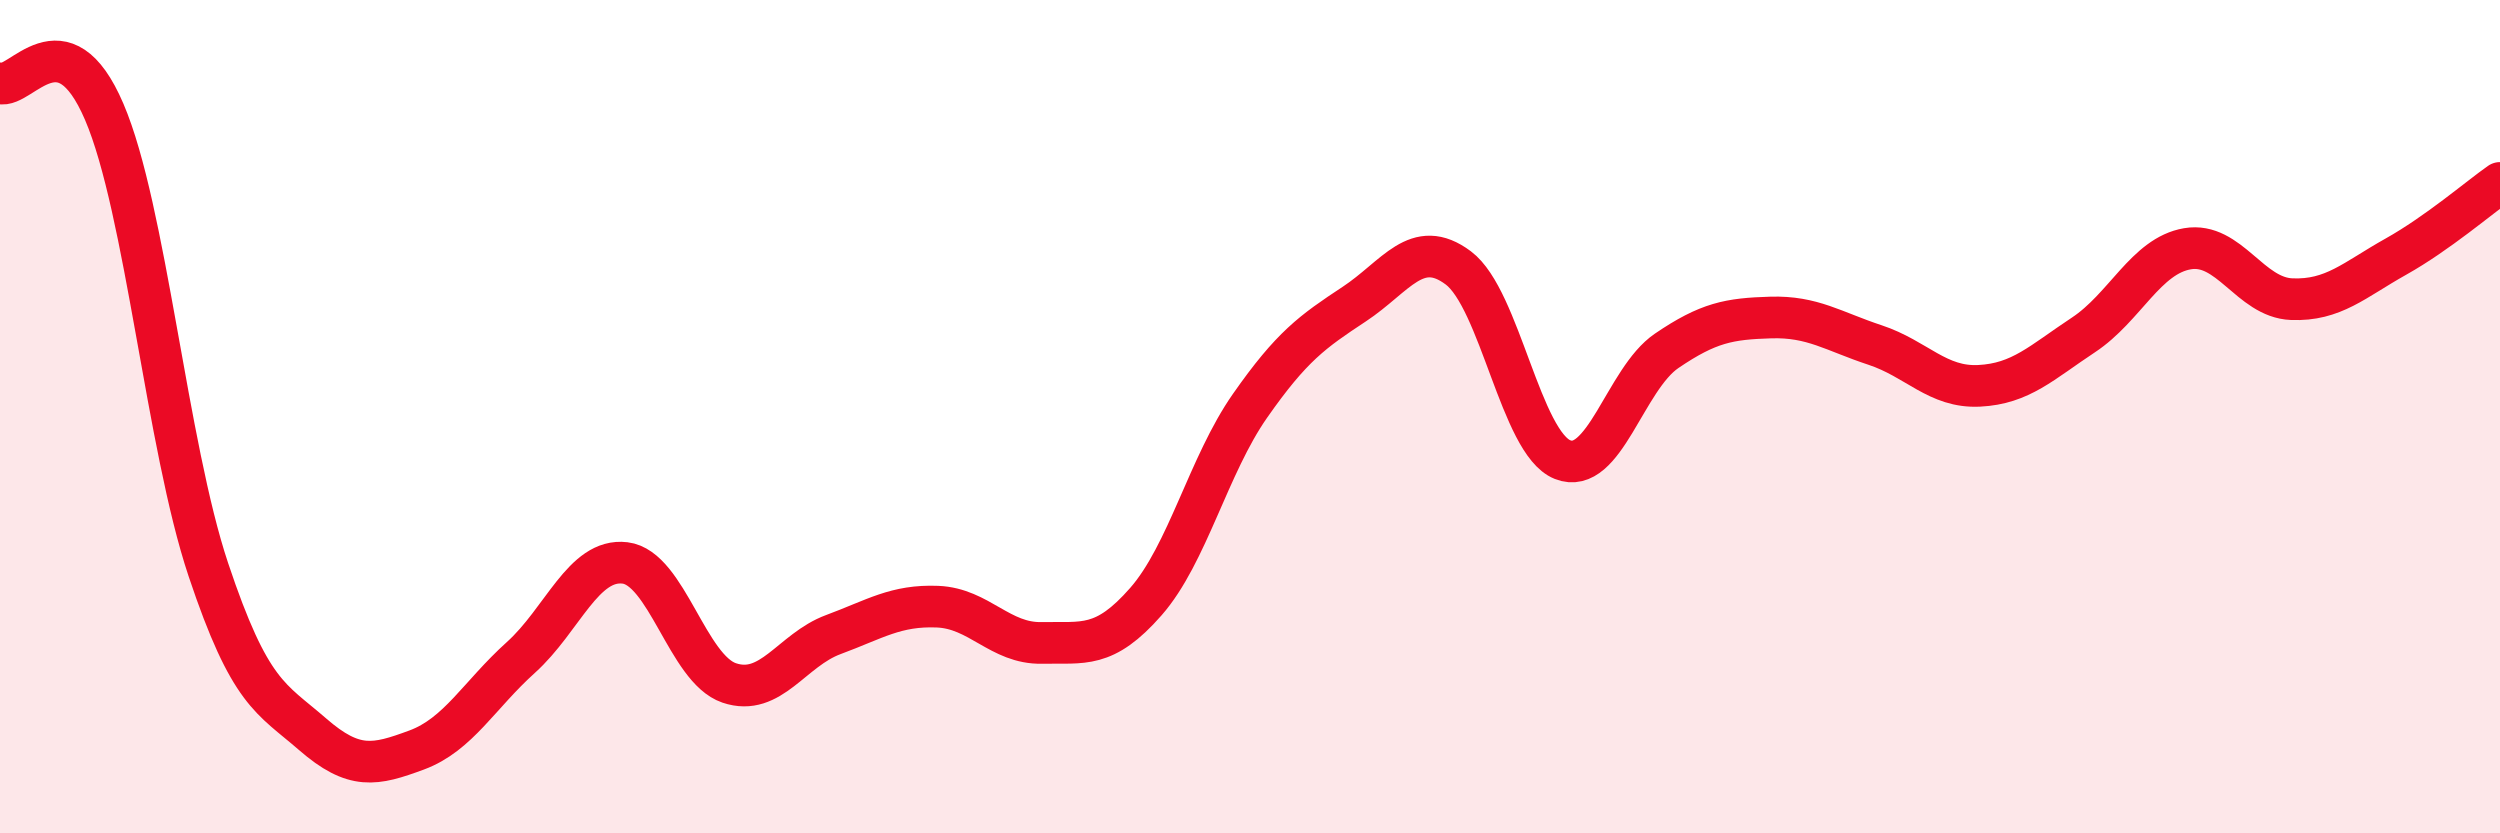
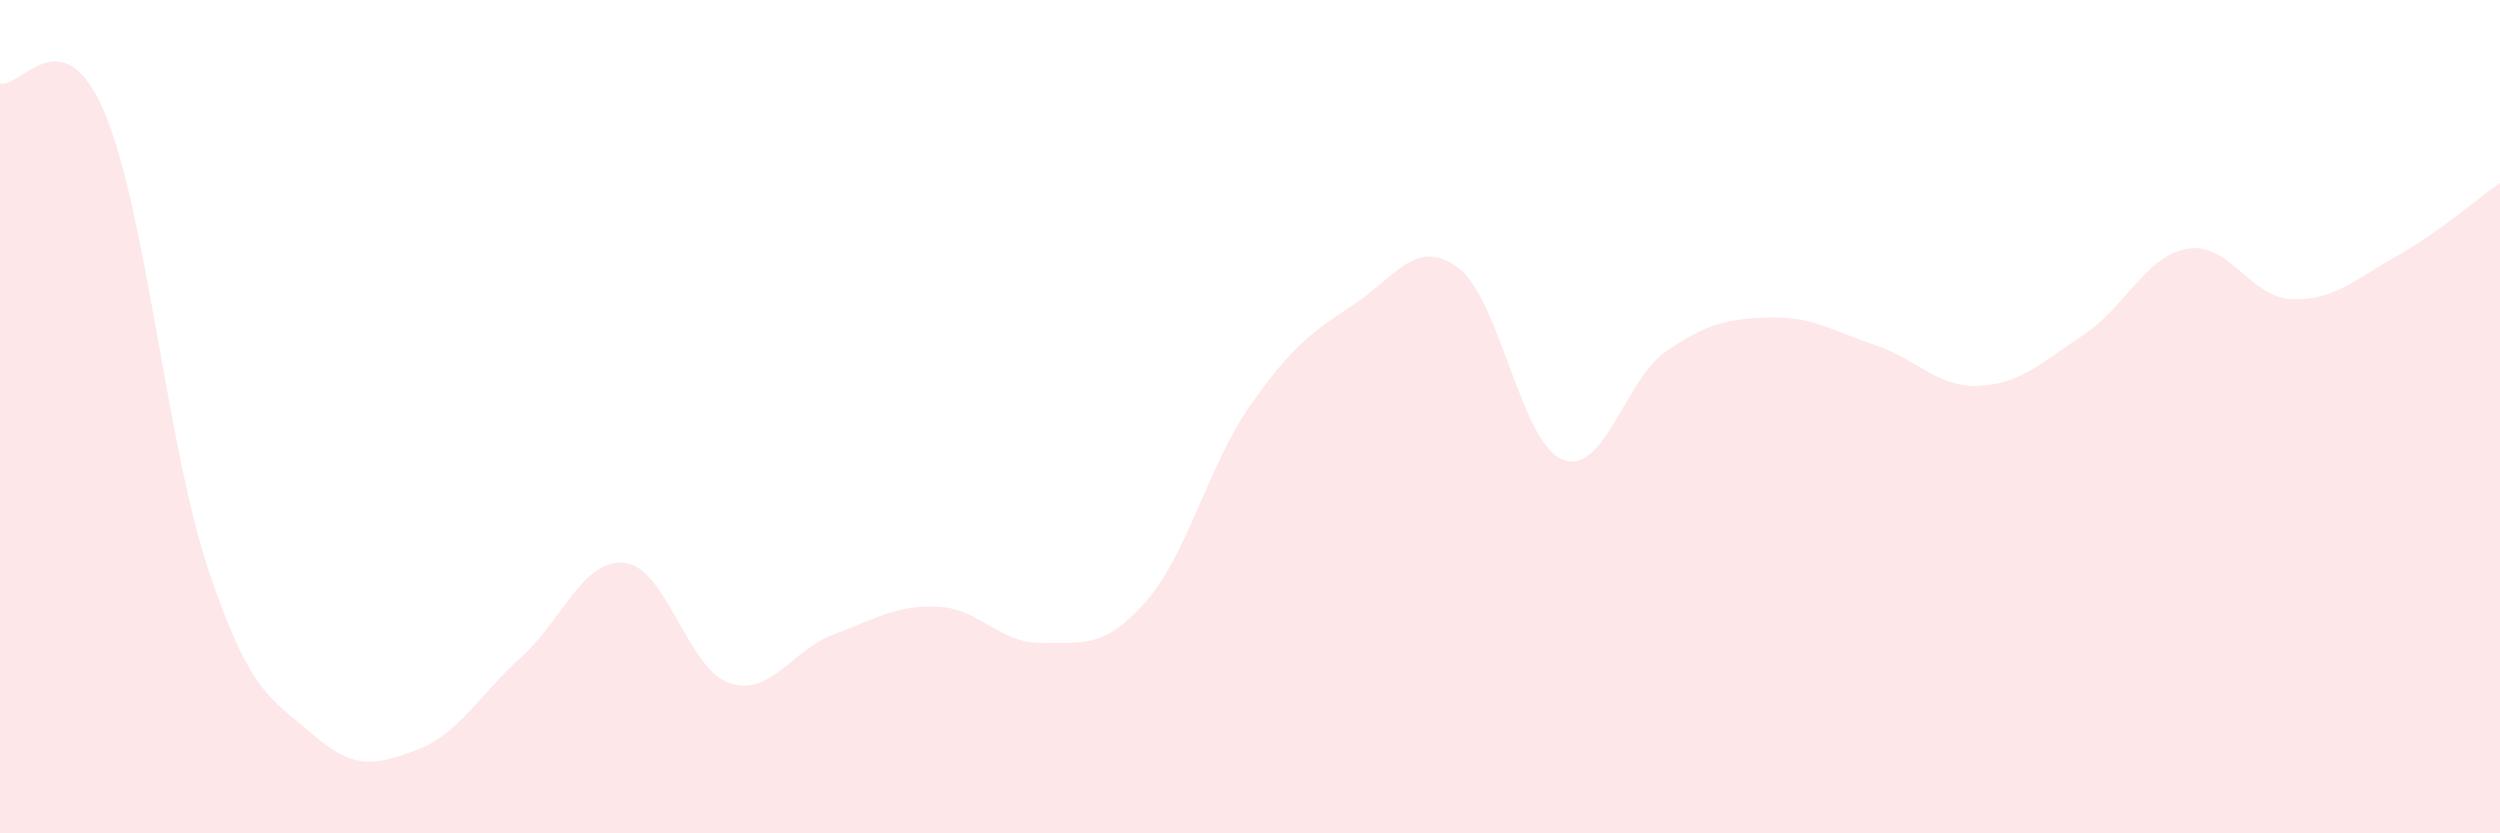
<svg xmlns="http://www.w3.org/2000/svg" width="60" height="20" viewBox="0 0 60 20">
  <path d="M 0,2 C 0.5,2.14 1.5,0.35 2.5,2.68 C 3.5,5.01 4,10.68 5,13.67 C 6,16.66 6.5,16.75 7.5,17.62 C 8.5,18.49 9,18.37 10,18 C 11,17.63 11.5,16.68 12.5,15.78 C 13.5,14.88 14,13.39 15,13.51 C 16,13.63 16.5,16.05 17.5,16.39 C 18.5,16.73 19,15.6 20,15.23 C 21,14.86 21.5,14.52 22.5,14.56 C 23.5,14.6 24,15.45 25,15.43 C 26,15.41 26.5,15.58 27.5,14.44 C 28.5,13.3 29,11.17 30,9.74 C 31,8.31 31.5,7.96 32.5,7.3 C 33.5,6.64 34,5.68 35,6.43 C 36,7.18 36.5,10.63 37.5,11.03 C 38.5,11.43 39,9.1 40,8.42 C 41,7.74 41.5,7.65 42.5,7.62 C 43.5,7.59 44,7.95 45,8.28 C 46,8.61 46.5,9.31 47.5,9.26 C 48.5,9.21 49,8.7 50,8.04 C 51,7.38 51.5,6.14 52.5,5.97 C 53.5,5.8 54,7.14 55,7.18 C 56,7.22 56.5,6.72 57.5,6.16 C 58.5,5.6 59.5,4.74 60,4.39L60 20L0 20Z" fill="#EB0A25" opacity="0.1" stroke-linecap="round" stroke-linejoin="round" />
-   <path d="M 0,2 C 0.5,2.14 1.5,0.35 2.5,2.68 C 3.5,5.01 4,10.68 5,13.67 C 6,16.66 6.5,16.75 7.5,17.62 C 8.5,18.49 9,18.37 10,18 C 11,17.63 11.5,16.68 12.5,15.78 C 13.5,14.88 14,13.39 15,13.51 C 16,13.63 16.5,16.05 17.5,16.39 C 18.5,16.73 19,15.6 20,15.23 C 21,14.86 21.5,14.52 22.5,14.56 C 23.5,14.6 24,15.45 25,15.43 C 26,15.41 26.5,15.58 27.5,14.44 C 28.5,13.3 29,11.17 30,9.74 C 31,8.31 31.5,7.96 32.5,7.3 C 33.5,6.64 34,5.68 35,6.43 C 36,7.18 36.5,10.63 37.5,11.03 C 38.5,11.43 39,9.1 40,8.42 C 41,7.74 41.5,7.65 42.5,7.62 C 43.5,7.59 44,7.95 45,8.28 C 46,8.61 46.5,9.31 47.5,9.26 C 48.5,9.21 49,8.7 50,8.04 C 51,7.38 51.5,6.14 52.5,5.97 C 53.5,5.8 54,7.14 55,7.18 C 56,7.22 56.5,6.72 57.5,6.16 C 58.5,5.6 59.5,4.74 60,4.39" stroke="#EB0A25" stroke-width="1" fill="none" stroke-linecap="round" stroke-linejoin="round" />
</svg>